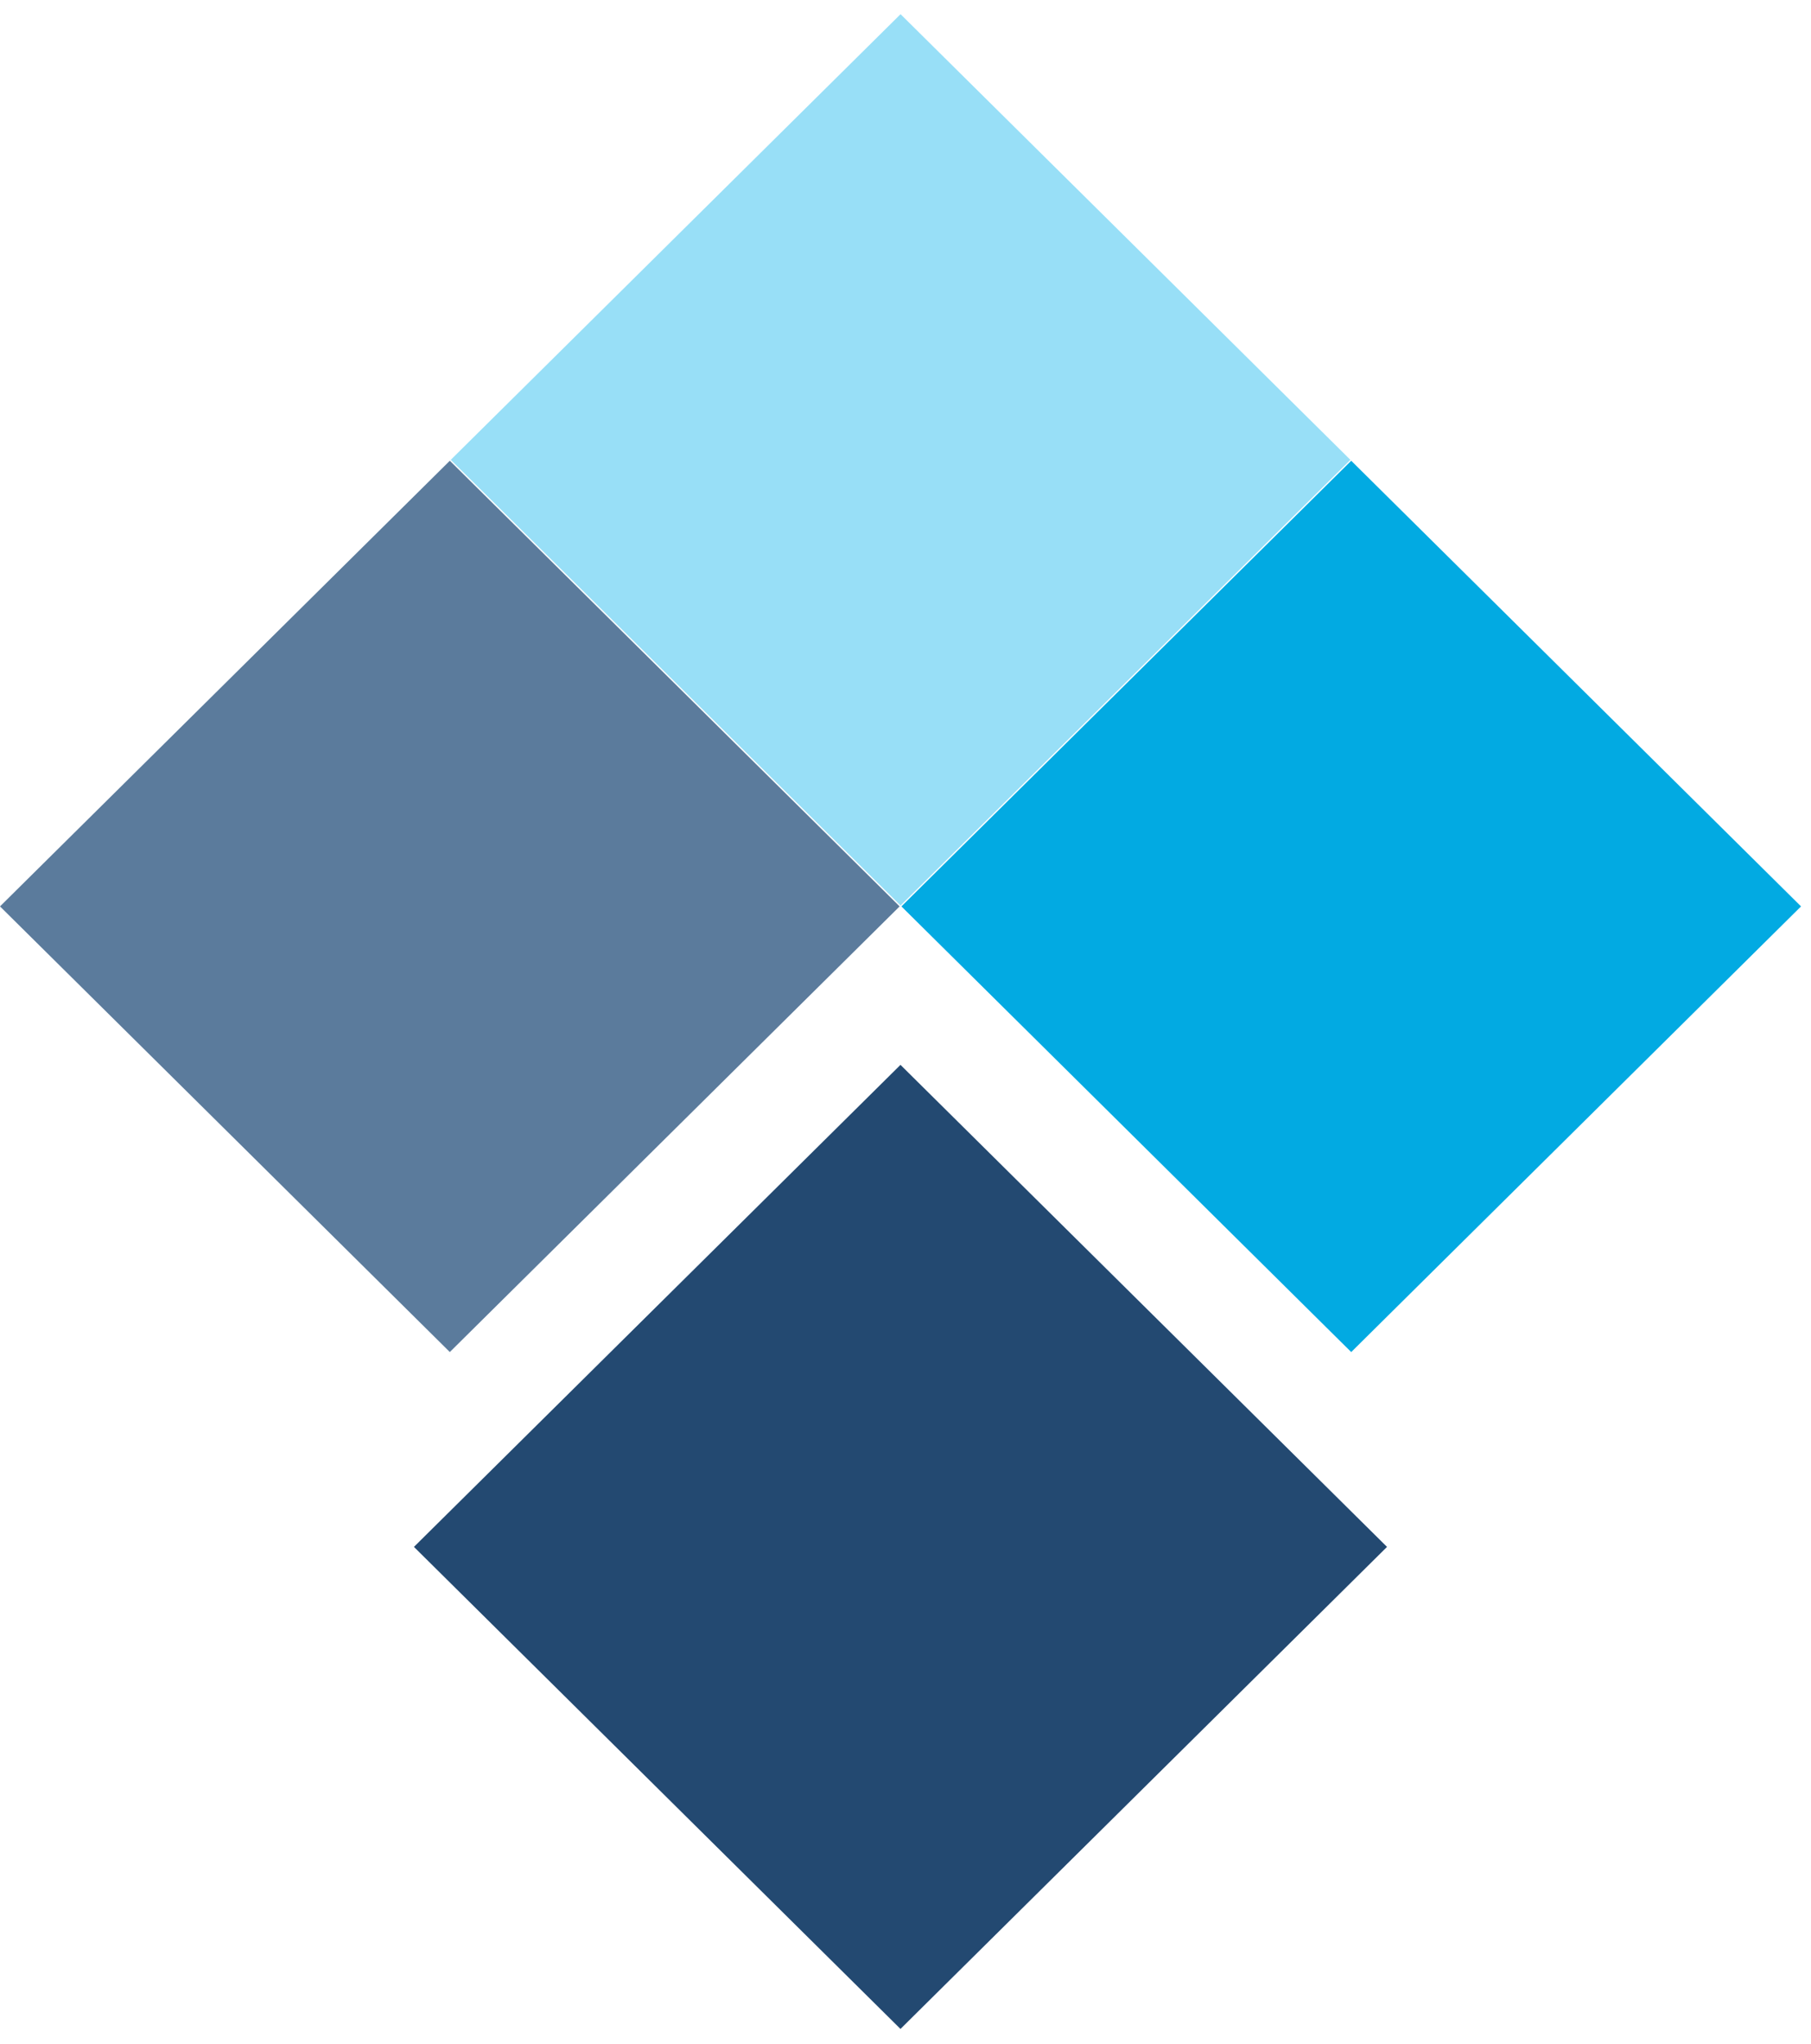
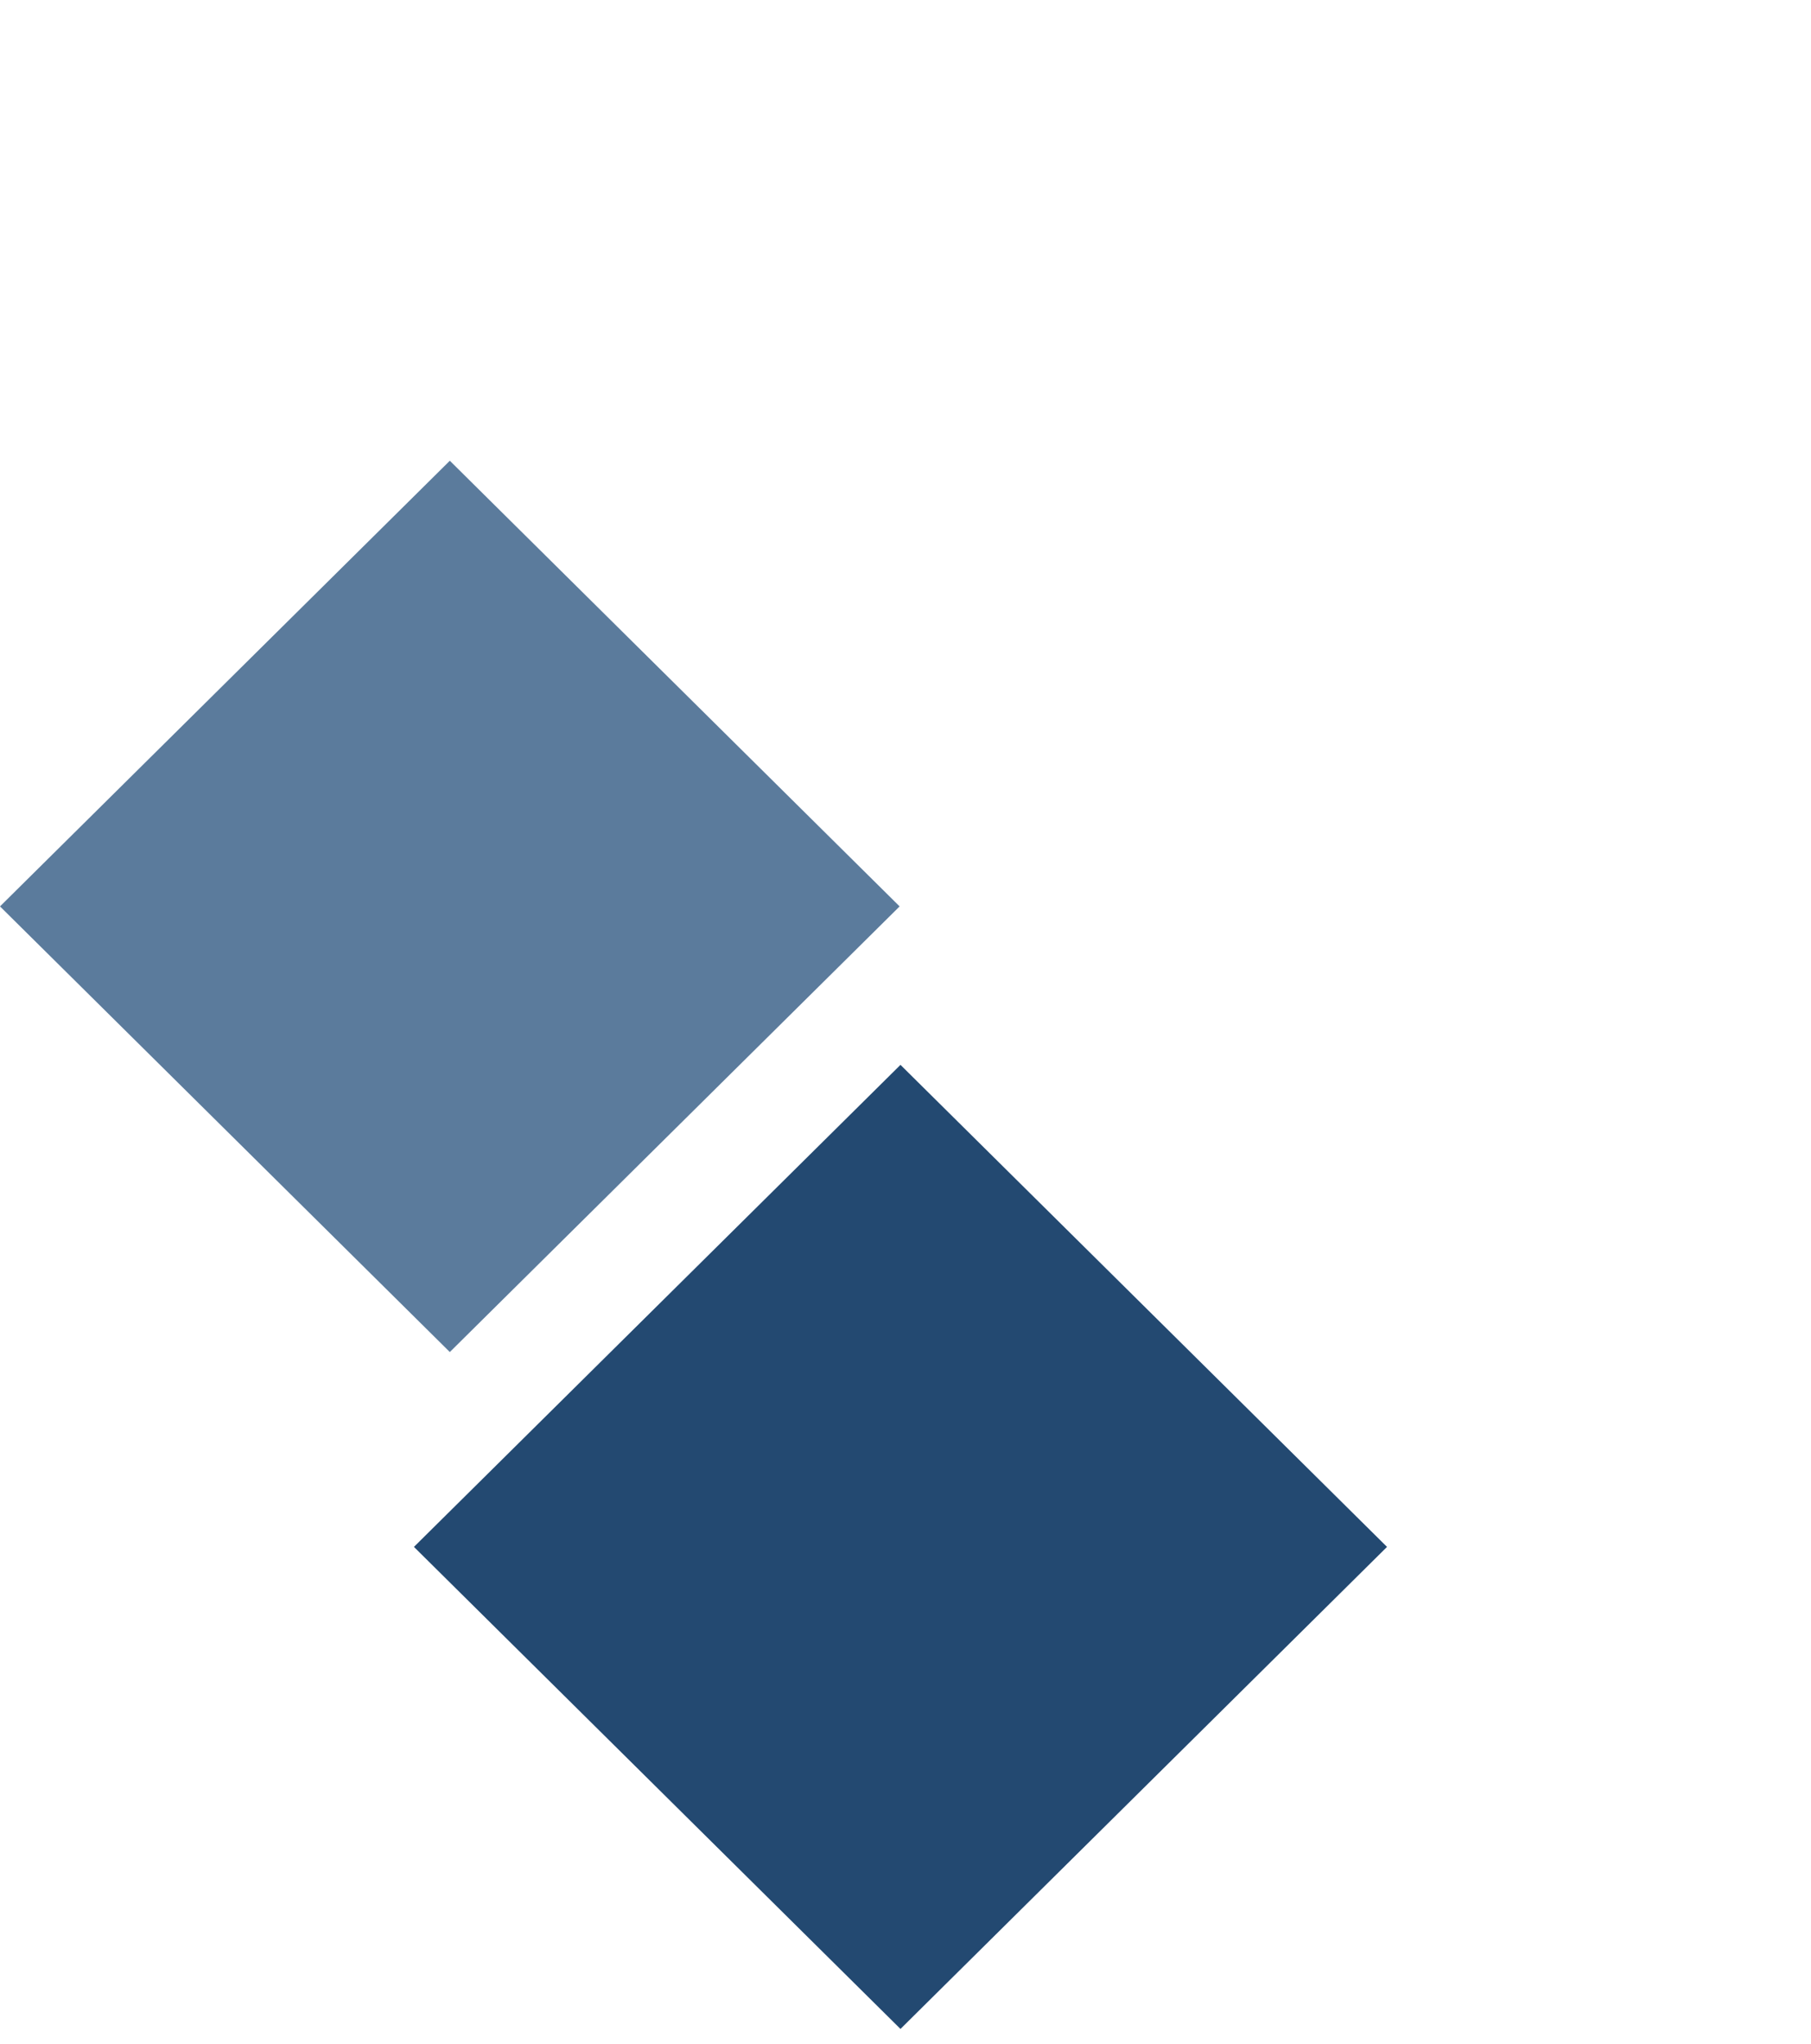
<svg xmlns="http://www.w3.org/2000/svg" width="70" height="79" viewBox="0 0 70 79" fill="none">
-   <path d="M17.423 17.77L34.809 0.548L52.196 17.77L34.809 34.992L17.423 17.77Z" fill="#98DFF7" />
-   <path d="M34.842 35.027L52.228 17.805L69.615 35.027L52.228 52.249L34.842 35.027Z" fill="#02AAE2" />
  <path id="filtered-path" d="M16 59.778L34.806 41.15L53.612 59.778L34.806 78.406L16 59.778Z" fill="#234971" />
  <path d="M0 35.027L17.387 17.805L34.773 35.027L17.387 52.248L0 35.027Z" fill="#5B7B9C" />
</svg>